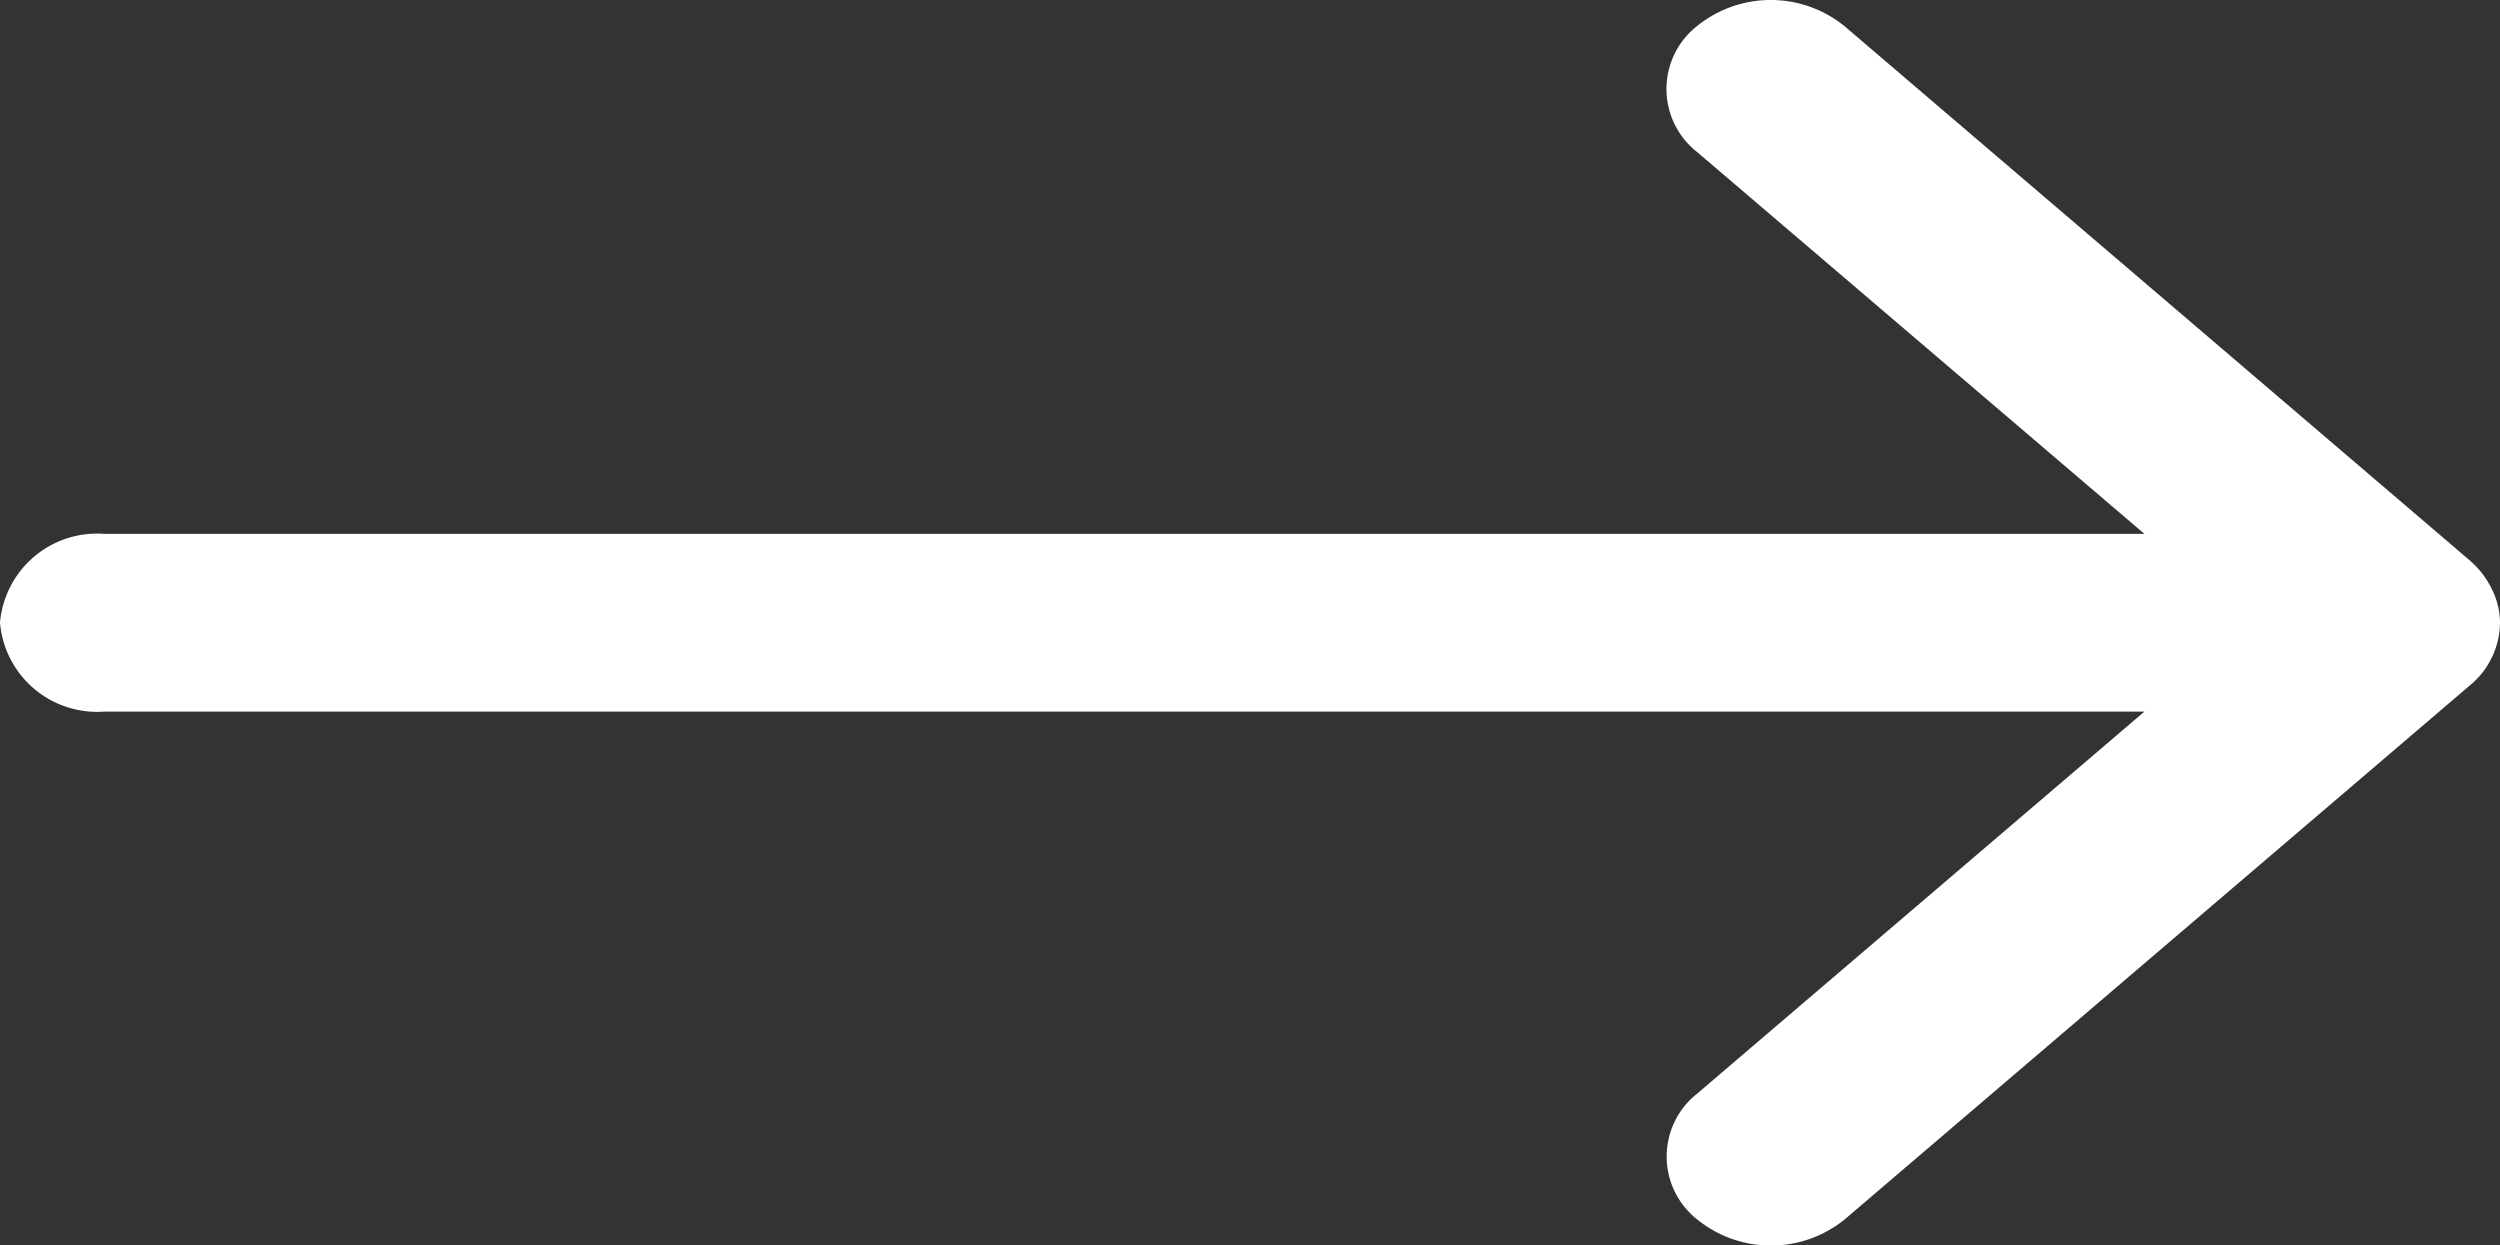
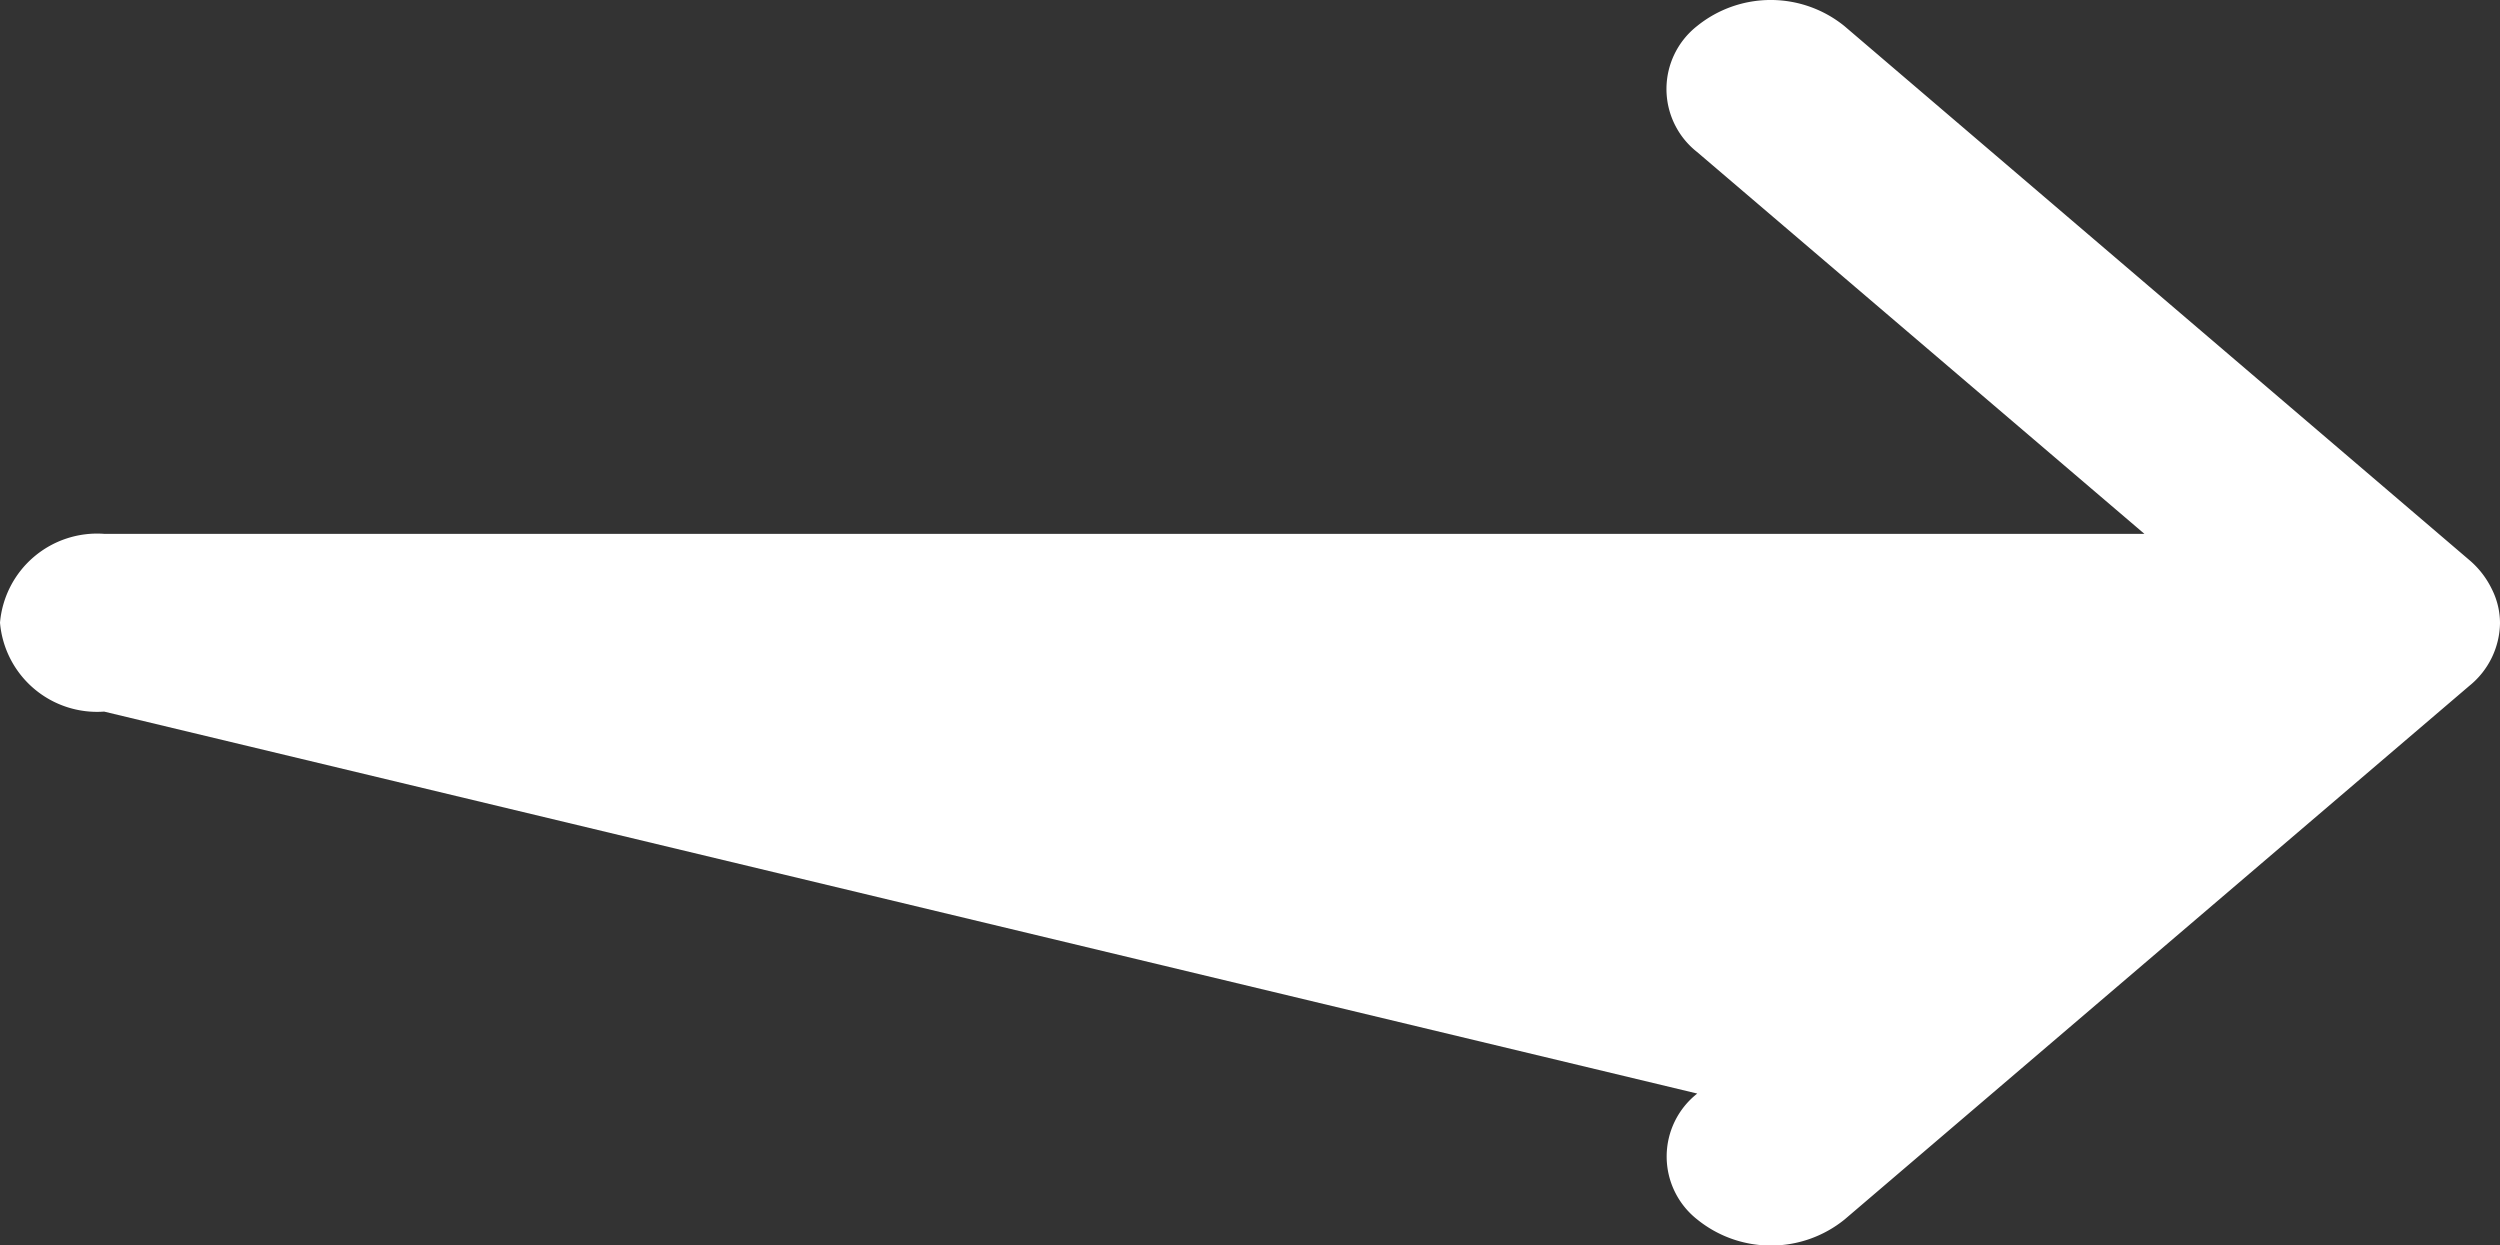
<svg xmlns="http://www.w3.org/2000/svg" width="25.808" height="12.856" viewBox="0 0 25.808 12.856">
  <rect x="0" y="0" width="25.808" height="12.856" fill="#333333" stroke="none" />
-   <path id="seta" d="M4,14.429a1.006,1.006,0,0,0,1.075.918H26.137L21.521,19.29a.827.827,0,0,0,0,1.3,1.209,1.209,0,0,0,1.521,0l6.452-5.511a.848.848,0,0,0,.314-.645v0a.784.784,0,0,0-.084-.351.914.914,0,0,0-.232-.3L23.04,8.27a1.209,1.209,0,0,0-1.521,0,.827.827,0,0,0,0,1.3l4.618,3.942H5.075A1.006,1.006,0,0,0,4,14.429Z" transform="translate(-4 -8.001)" fill="#fff" />
+   <path id="seta" d="M4,14.429a1.006,1.006,0,0,0,1.075.918L21.521,19.29a.827.827,0,0,0,0,1.3,1.209,1.209,0,0,0,1.521,0l6.452-5.511a.848.848,0,0,0,.314-.645v0a.784.784,0,0,0-.084-.351.914.914,0,0,0-.232-.3L23.04,8.27a1.209,1.209,0,0,0-1.521,0,.827.827,0,0,0,0,1.3l4.618,3.942H5.075A1.006,1.006,0,0,0,4,14.429Z" transform="translate(-4 -8.001)" fill="#fff" />
</svg>